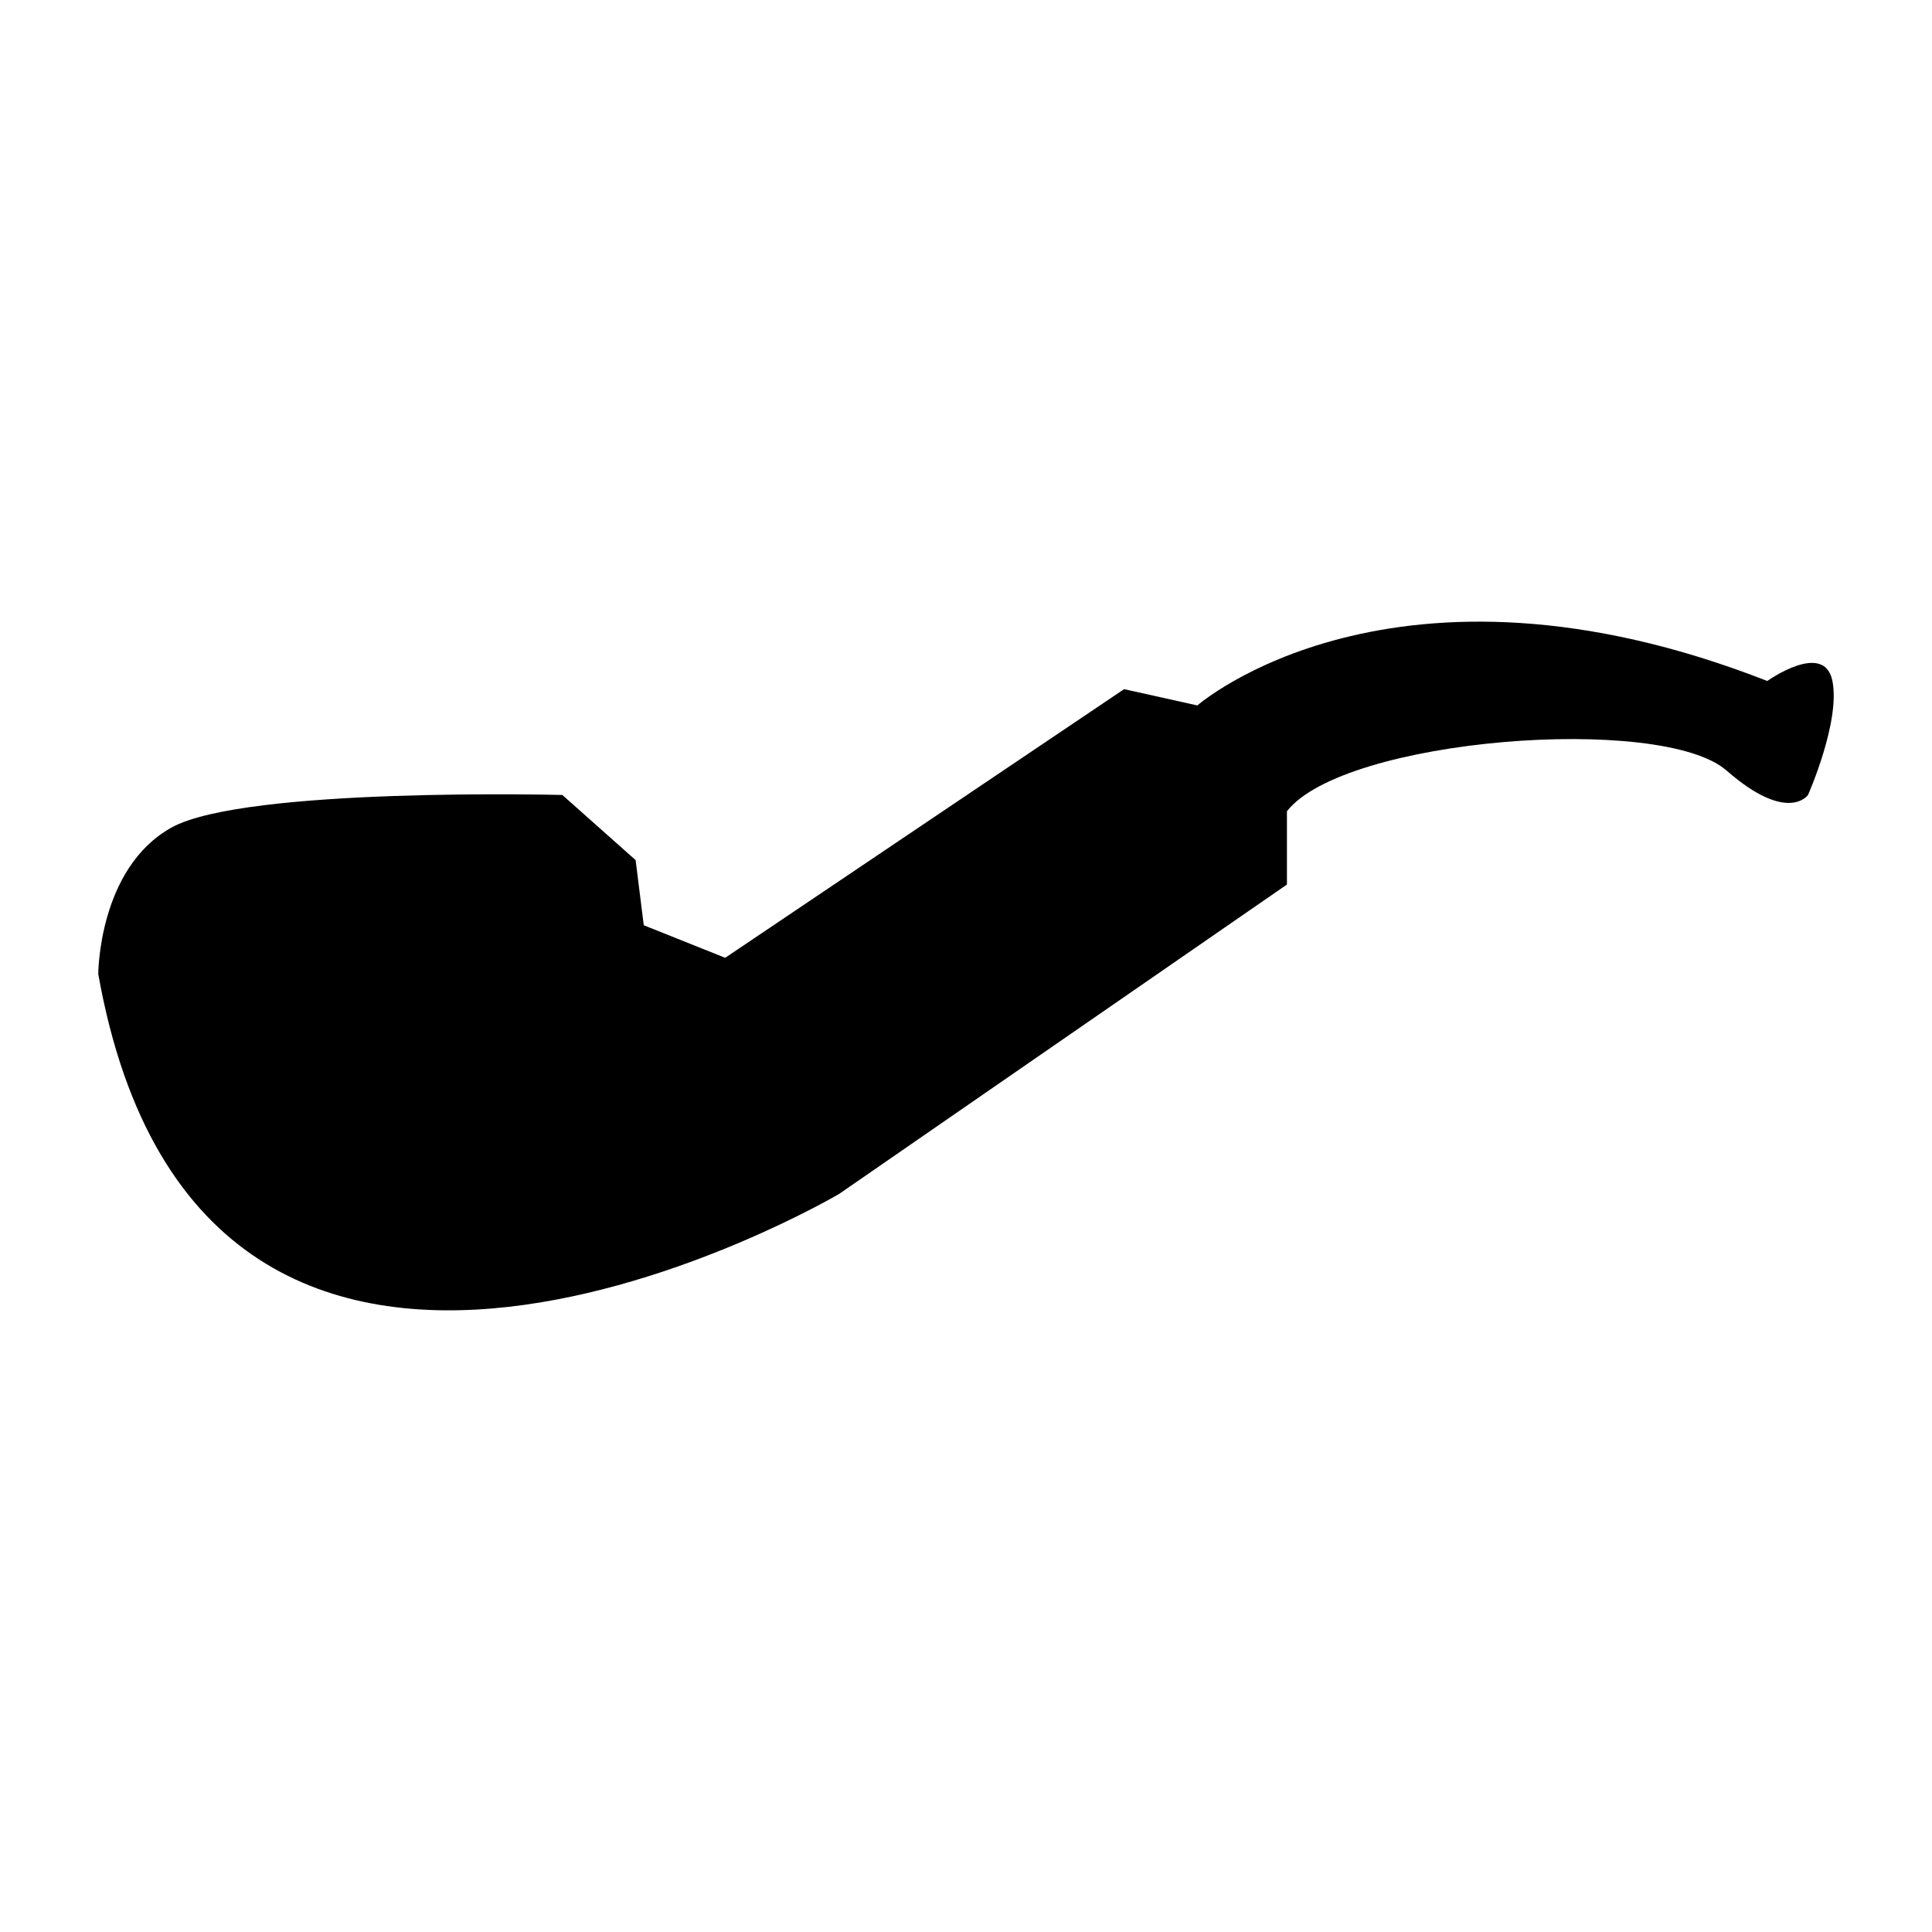
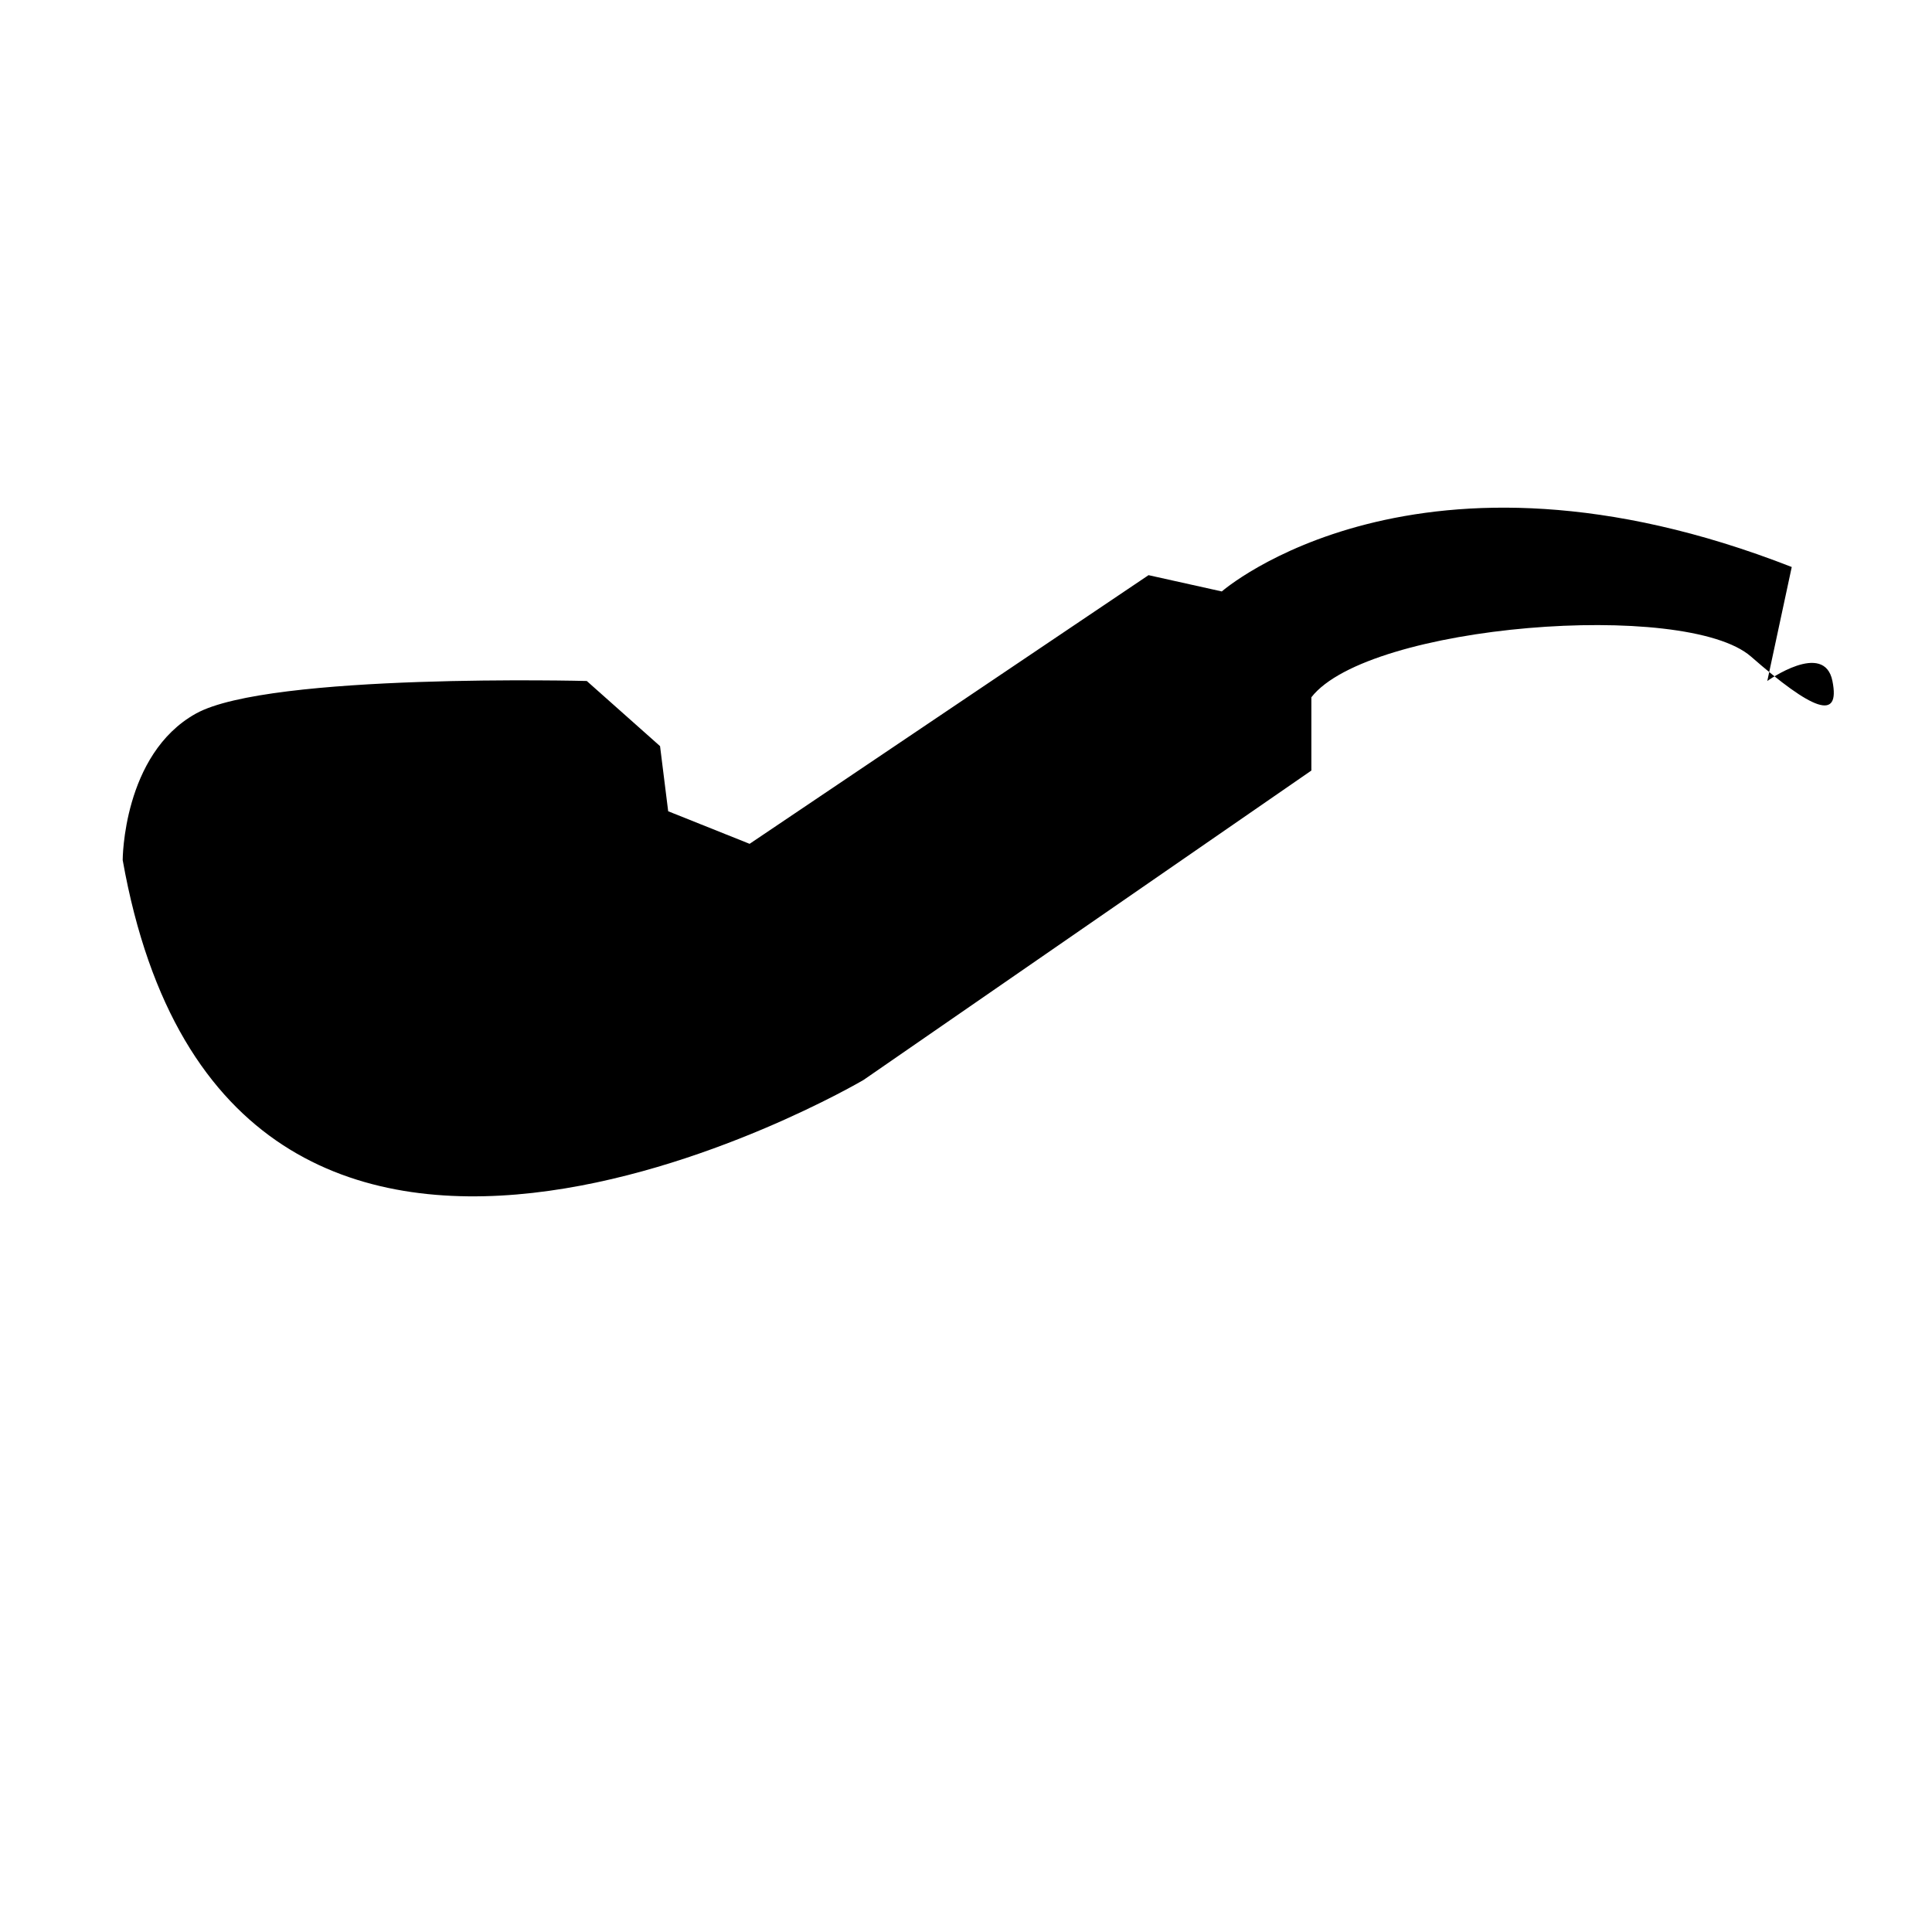
<svg xmlns="http://www.w3.org/2000/svg" fill="#000000" width="800px" height="800px" version="1.1" viewBox="144 144 512 512">
-   <path d="m612.35 324.47s15.102-10.789 17.262 0c2.156 10.789-6.473 30.207-6.473 30.207s-5.34 7.734-21.578-6.473c-17.262-15.102-101.41-8.629-116.51 10.789v19.418l-118.67 81.988s-168.3 99.25-196.34-58.258c0 0 0-28.051 19.418-38.836 19.418-10.789 103.57-8.629 103.57-8.629l19.418 17.262 2.156 17.262 21.578 8.629 105.72-71.199 19.418 4.316c0-0.004 51.785-45.312 151.04-6.477z" />
+   <path d="m612.35 324.47s15.102-10.789 17.262 0s-5.34 7.734-21.578-6.473c-17.262-15.102-101.41-8.629-116.51 10.789v19.418l-118.67 81.988s-168.3 99.25-196.34-58.258c0 0 0-28.051 19.418-38.836 19.418-10.789 103.57-8.629 103.57-8.629l19.418 17.262 2.156 17.262 21.578 8.629 105.72-71.199 19.418 4.316c0-0.004 51.785-45.312 151.04-6.477z" />
</svg>